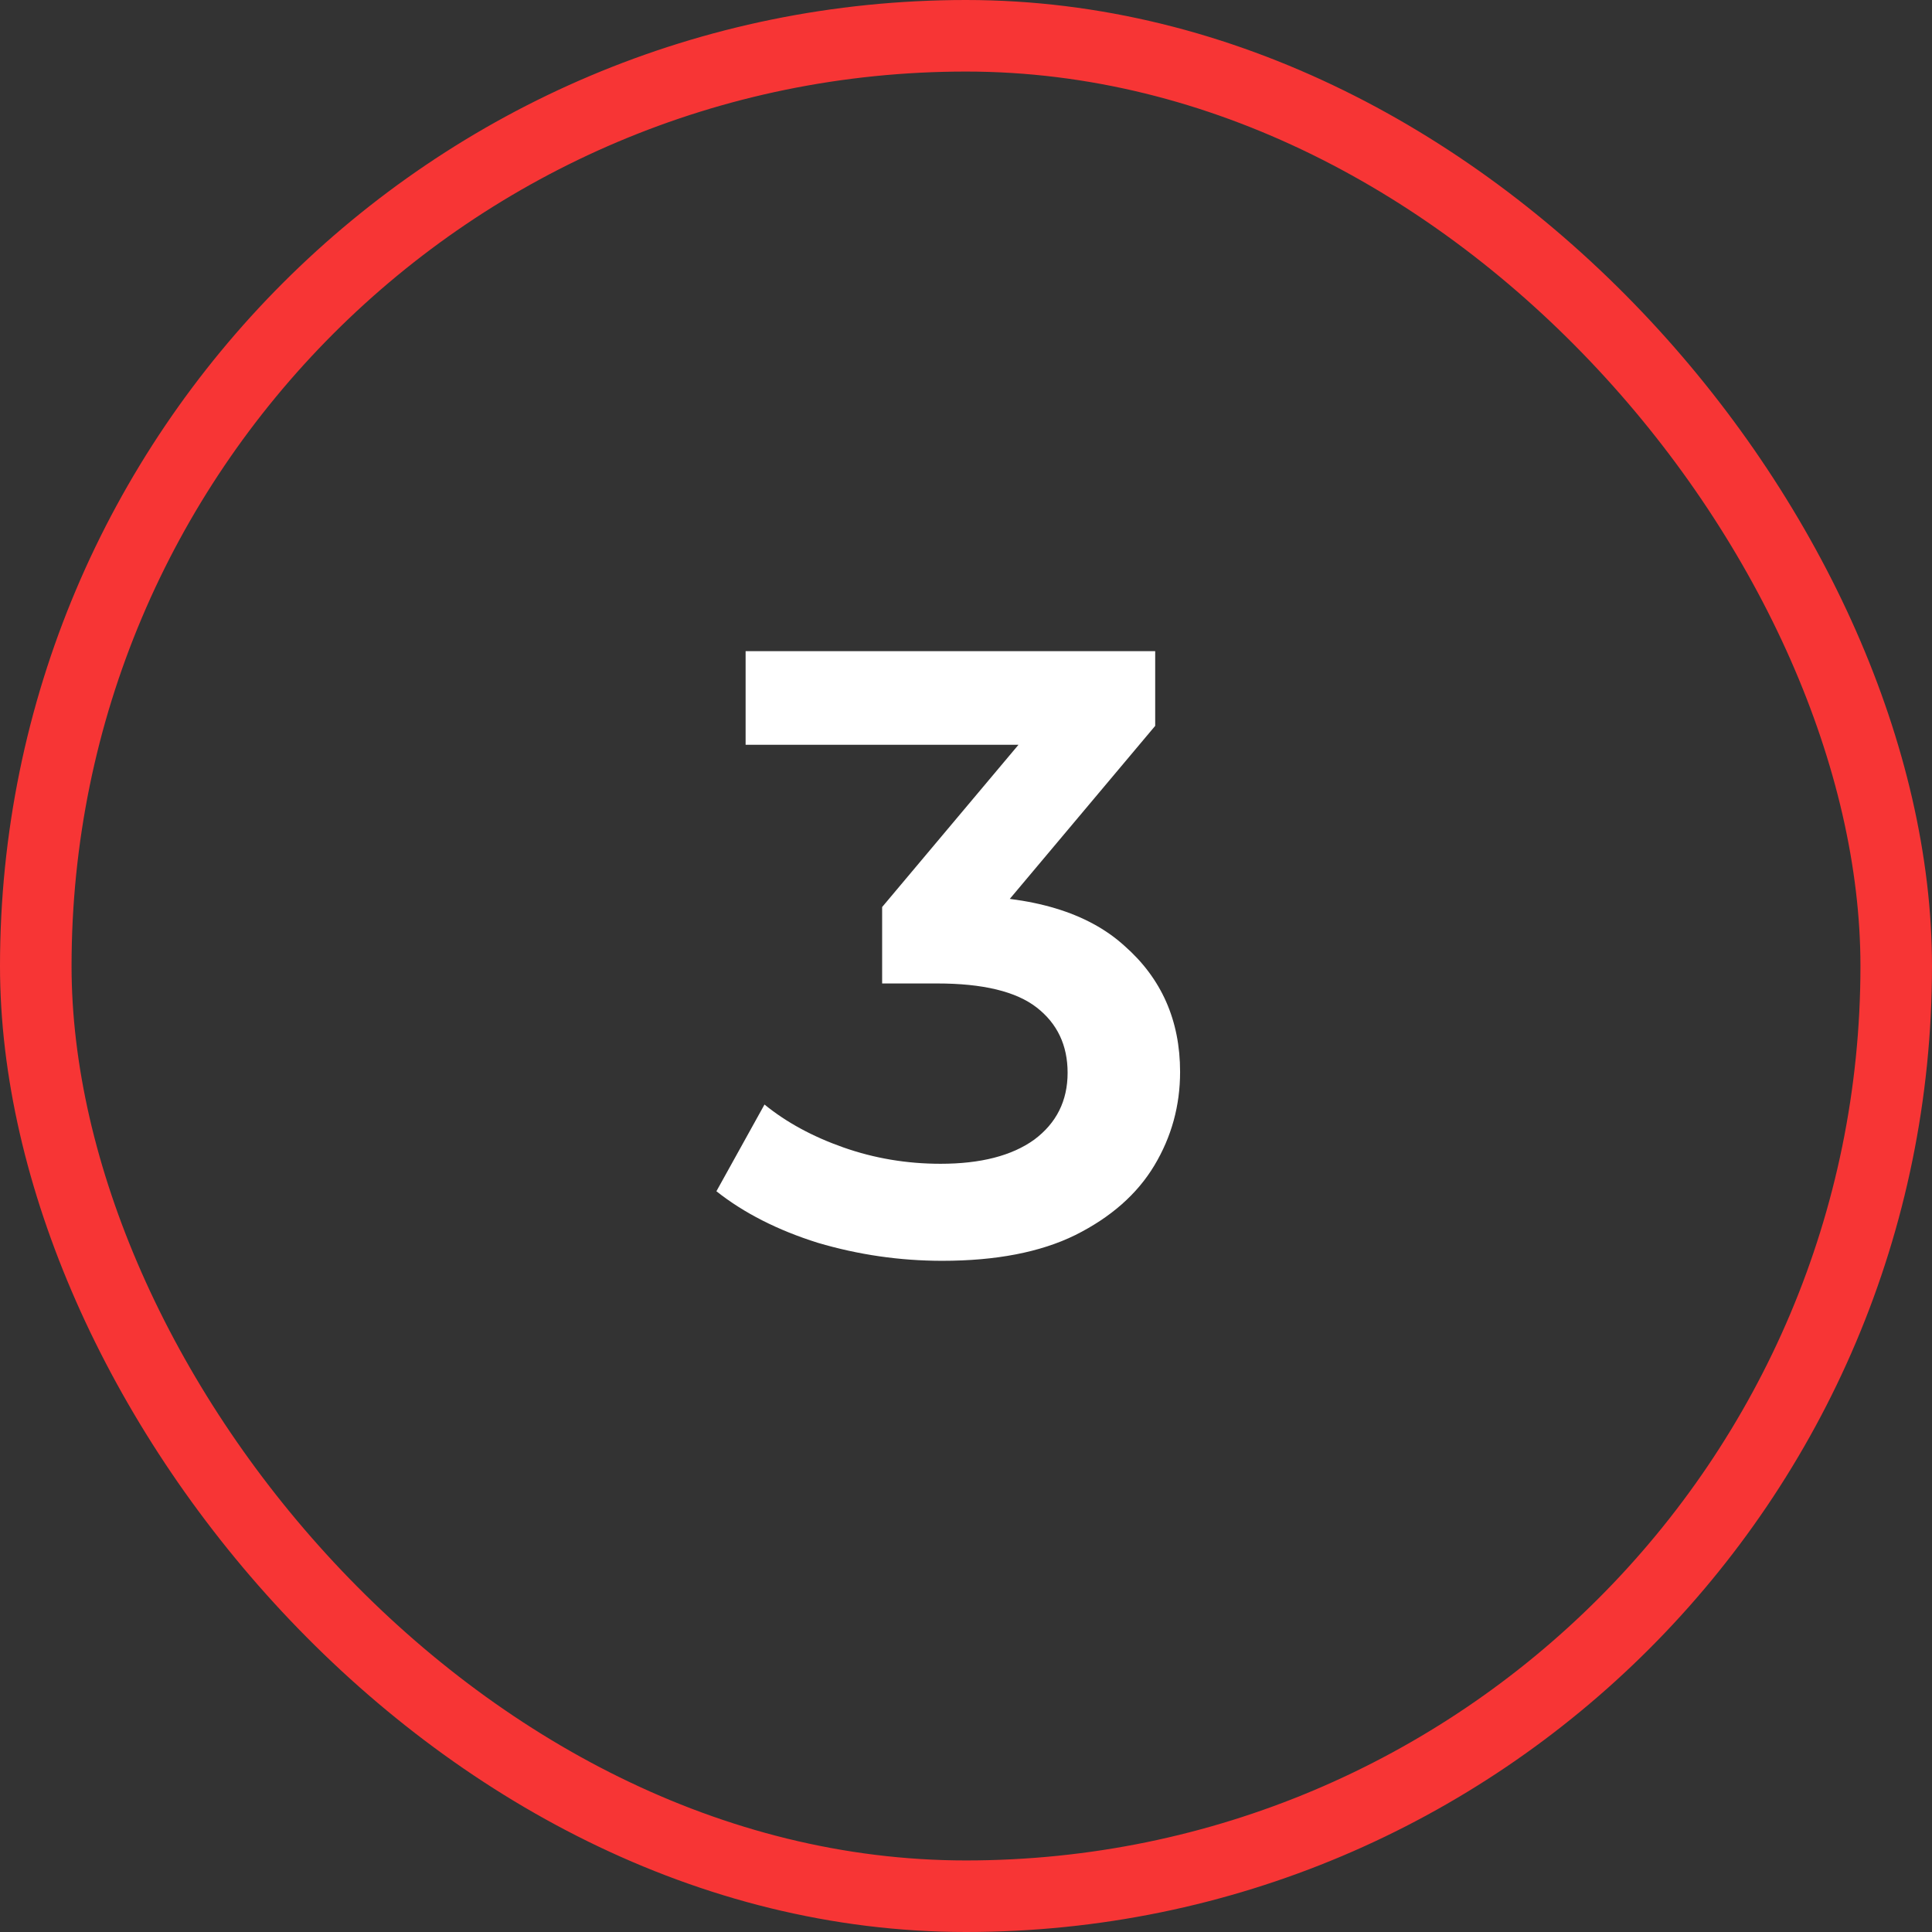
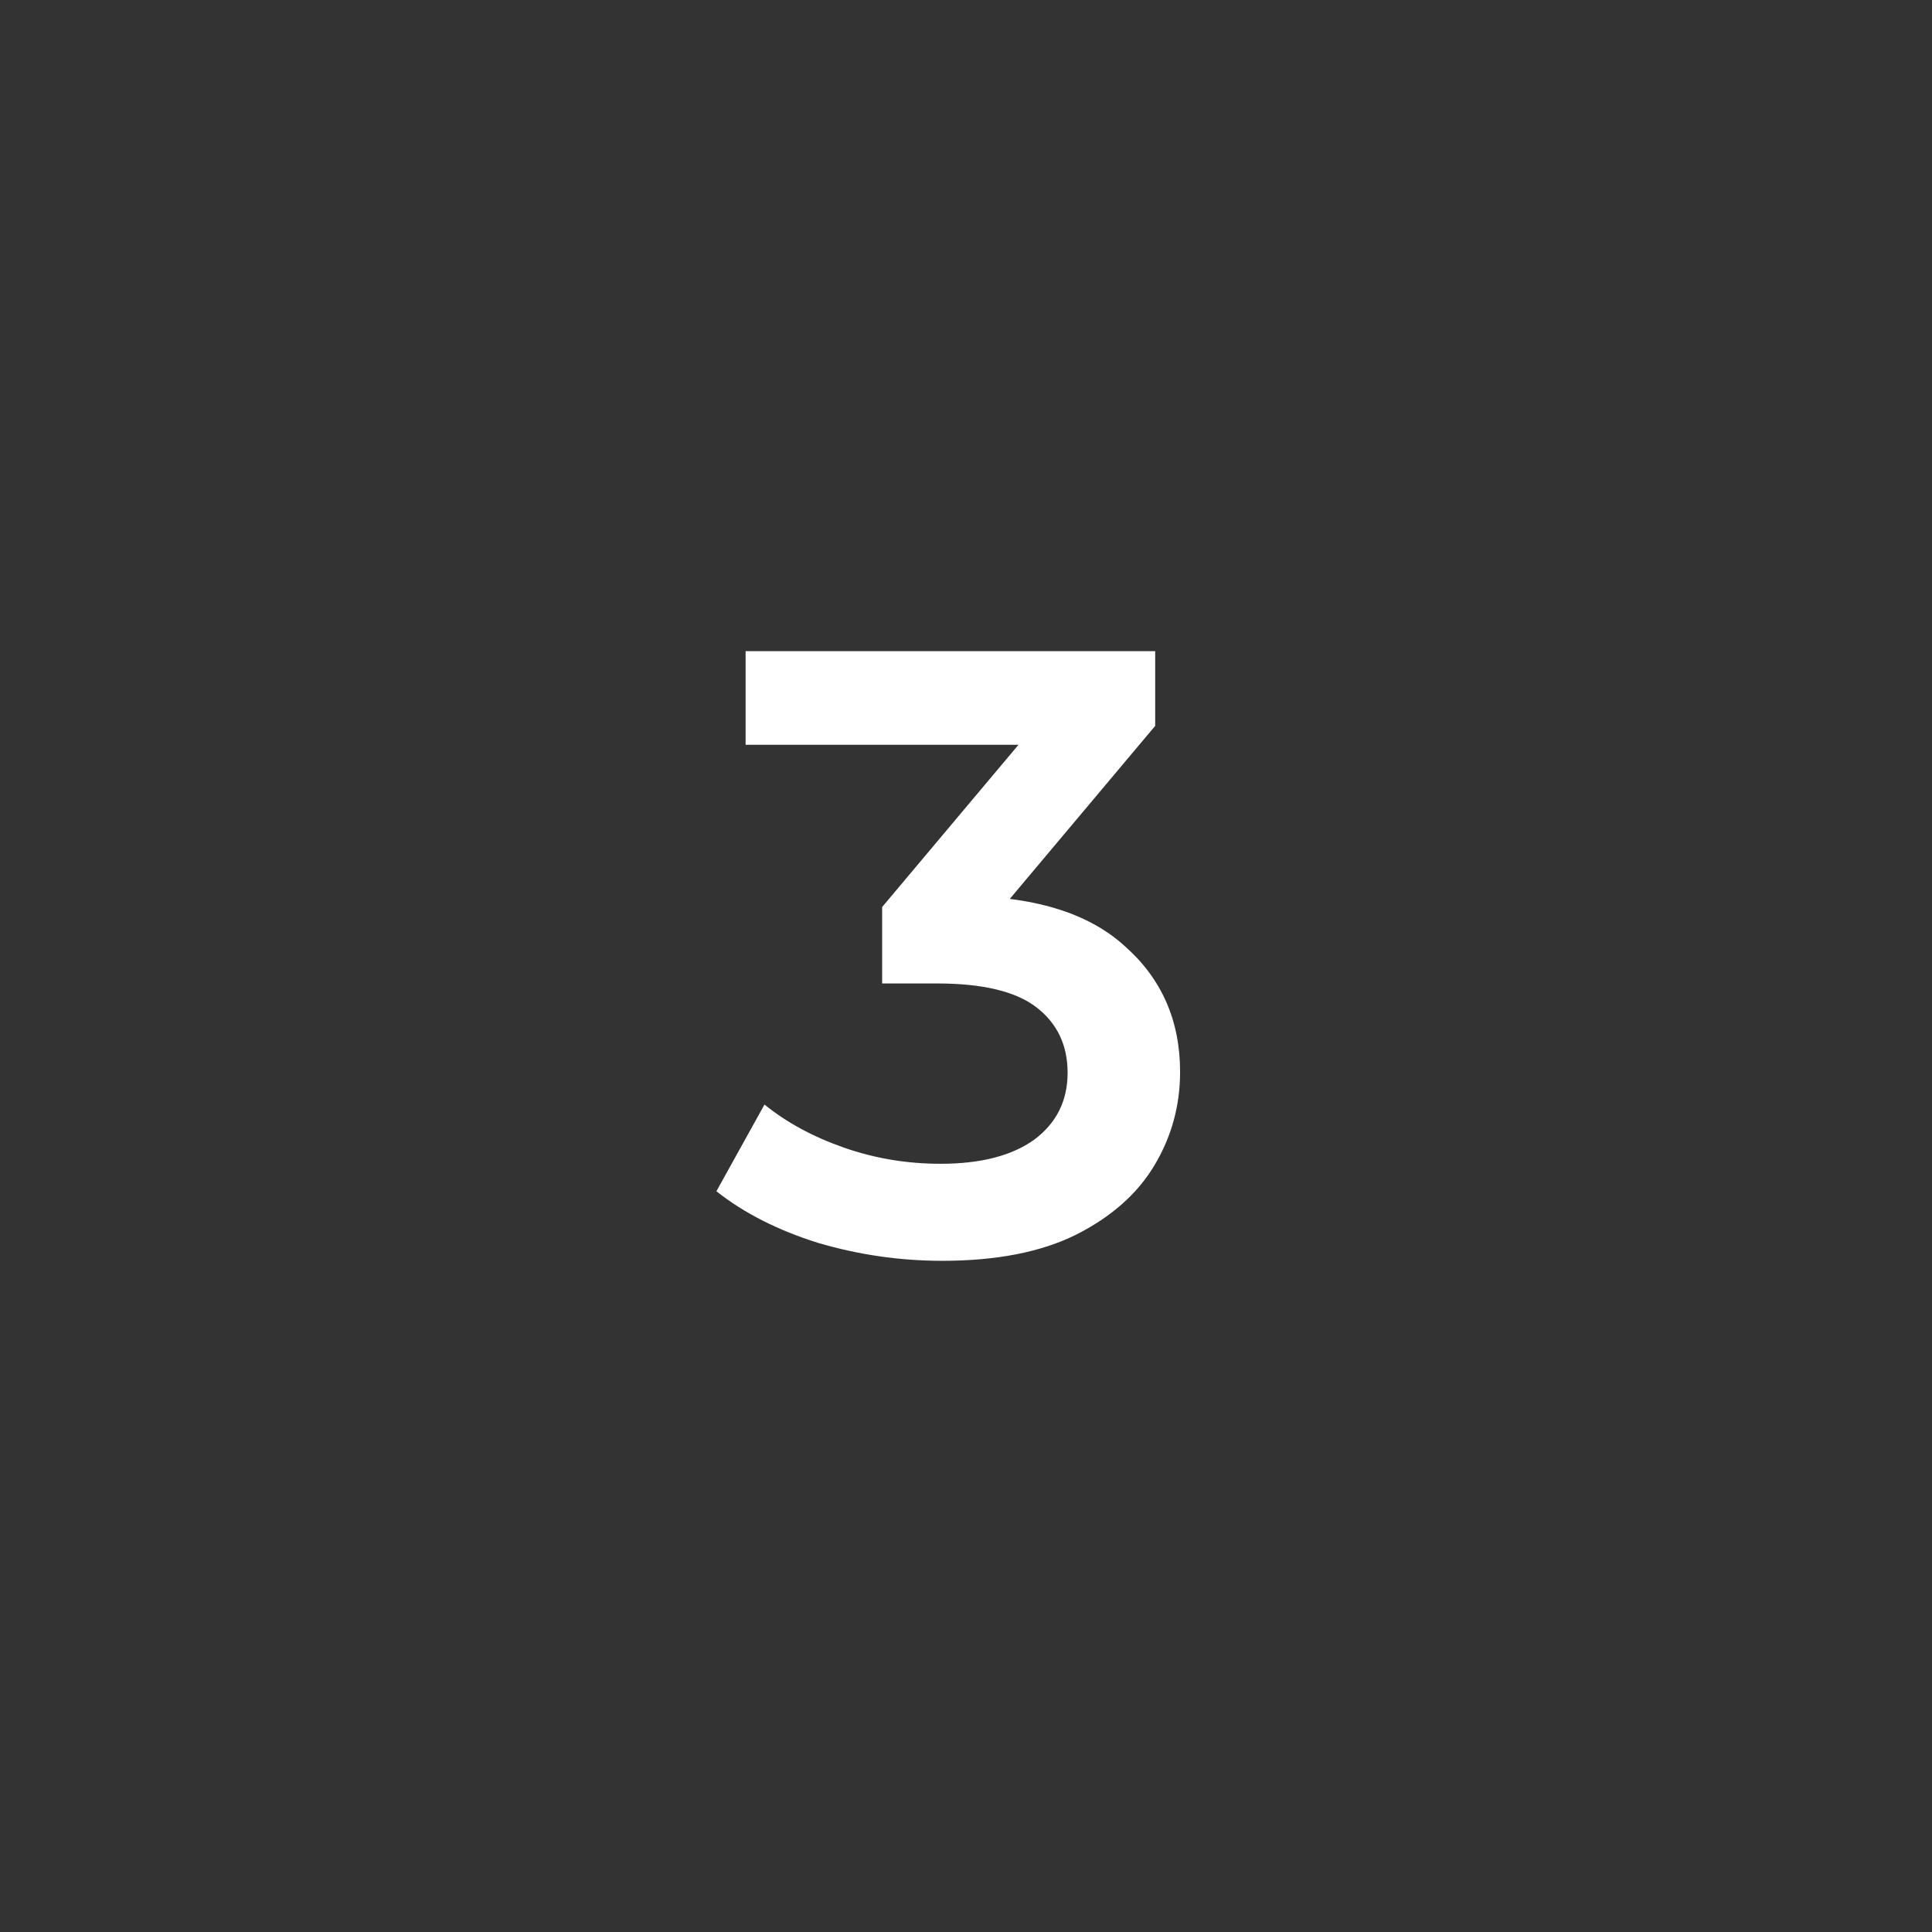
<svg xmlns="http://www.w3.org/2000/svg" width="27" height="27" viewBox="0 0 27 27" fill="none">
  <rect x="0" y="0" width="27" height="27" fill="#333333" stroke="none" />
-   <rect x="0.5" y="0.5" width="26" height="26" rx="13" stroke="#F73535" />
  <path d="M13.168 17.62C12.576 17.62 11.996 17.536 11.428 17.368C10.868 17.192 10.396 16.952 10.012 16.648L10.684 15.436C10.988 15.684 11.356 15.884 11.788 16.036C12.22 16.188 12.672 16.264 13.144 16.264C13.704 16.264 14.14 16.152 14.452 15.928C14.764 15.696 14.92 15.384 14.92 14.992C14.92 14.608 14.776 14.304 14.488 14.08C14.2 13.856 13.736 13.744 13.096 13.744H12.328V12.676L14.728 9.82L14.932 10.408H10.42V9.1H16.144V10.144L13.744 13L12.928 12.52H13.396C14.428 12.52 15.2 12.752 15.712 13.216C16.232 13.672 16.492 14.26 16.492 14.98C16.492 15.452 16.372 15.888 16.132 16.288C15.892 16.688 15.524 17.012 15.028 17.26C14.54 17.5 13.92 17.62 13.168 17.62Z" fill="white" />
</svg>